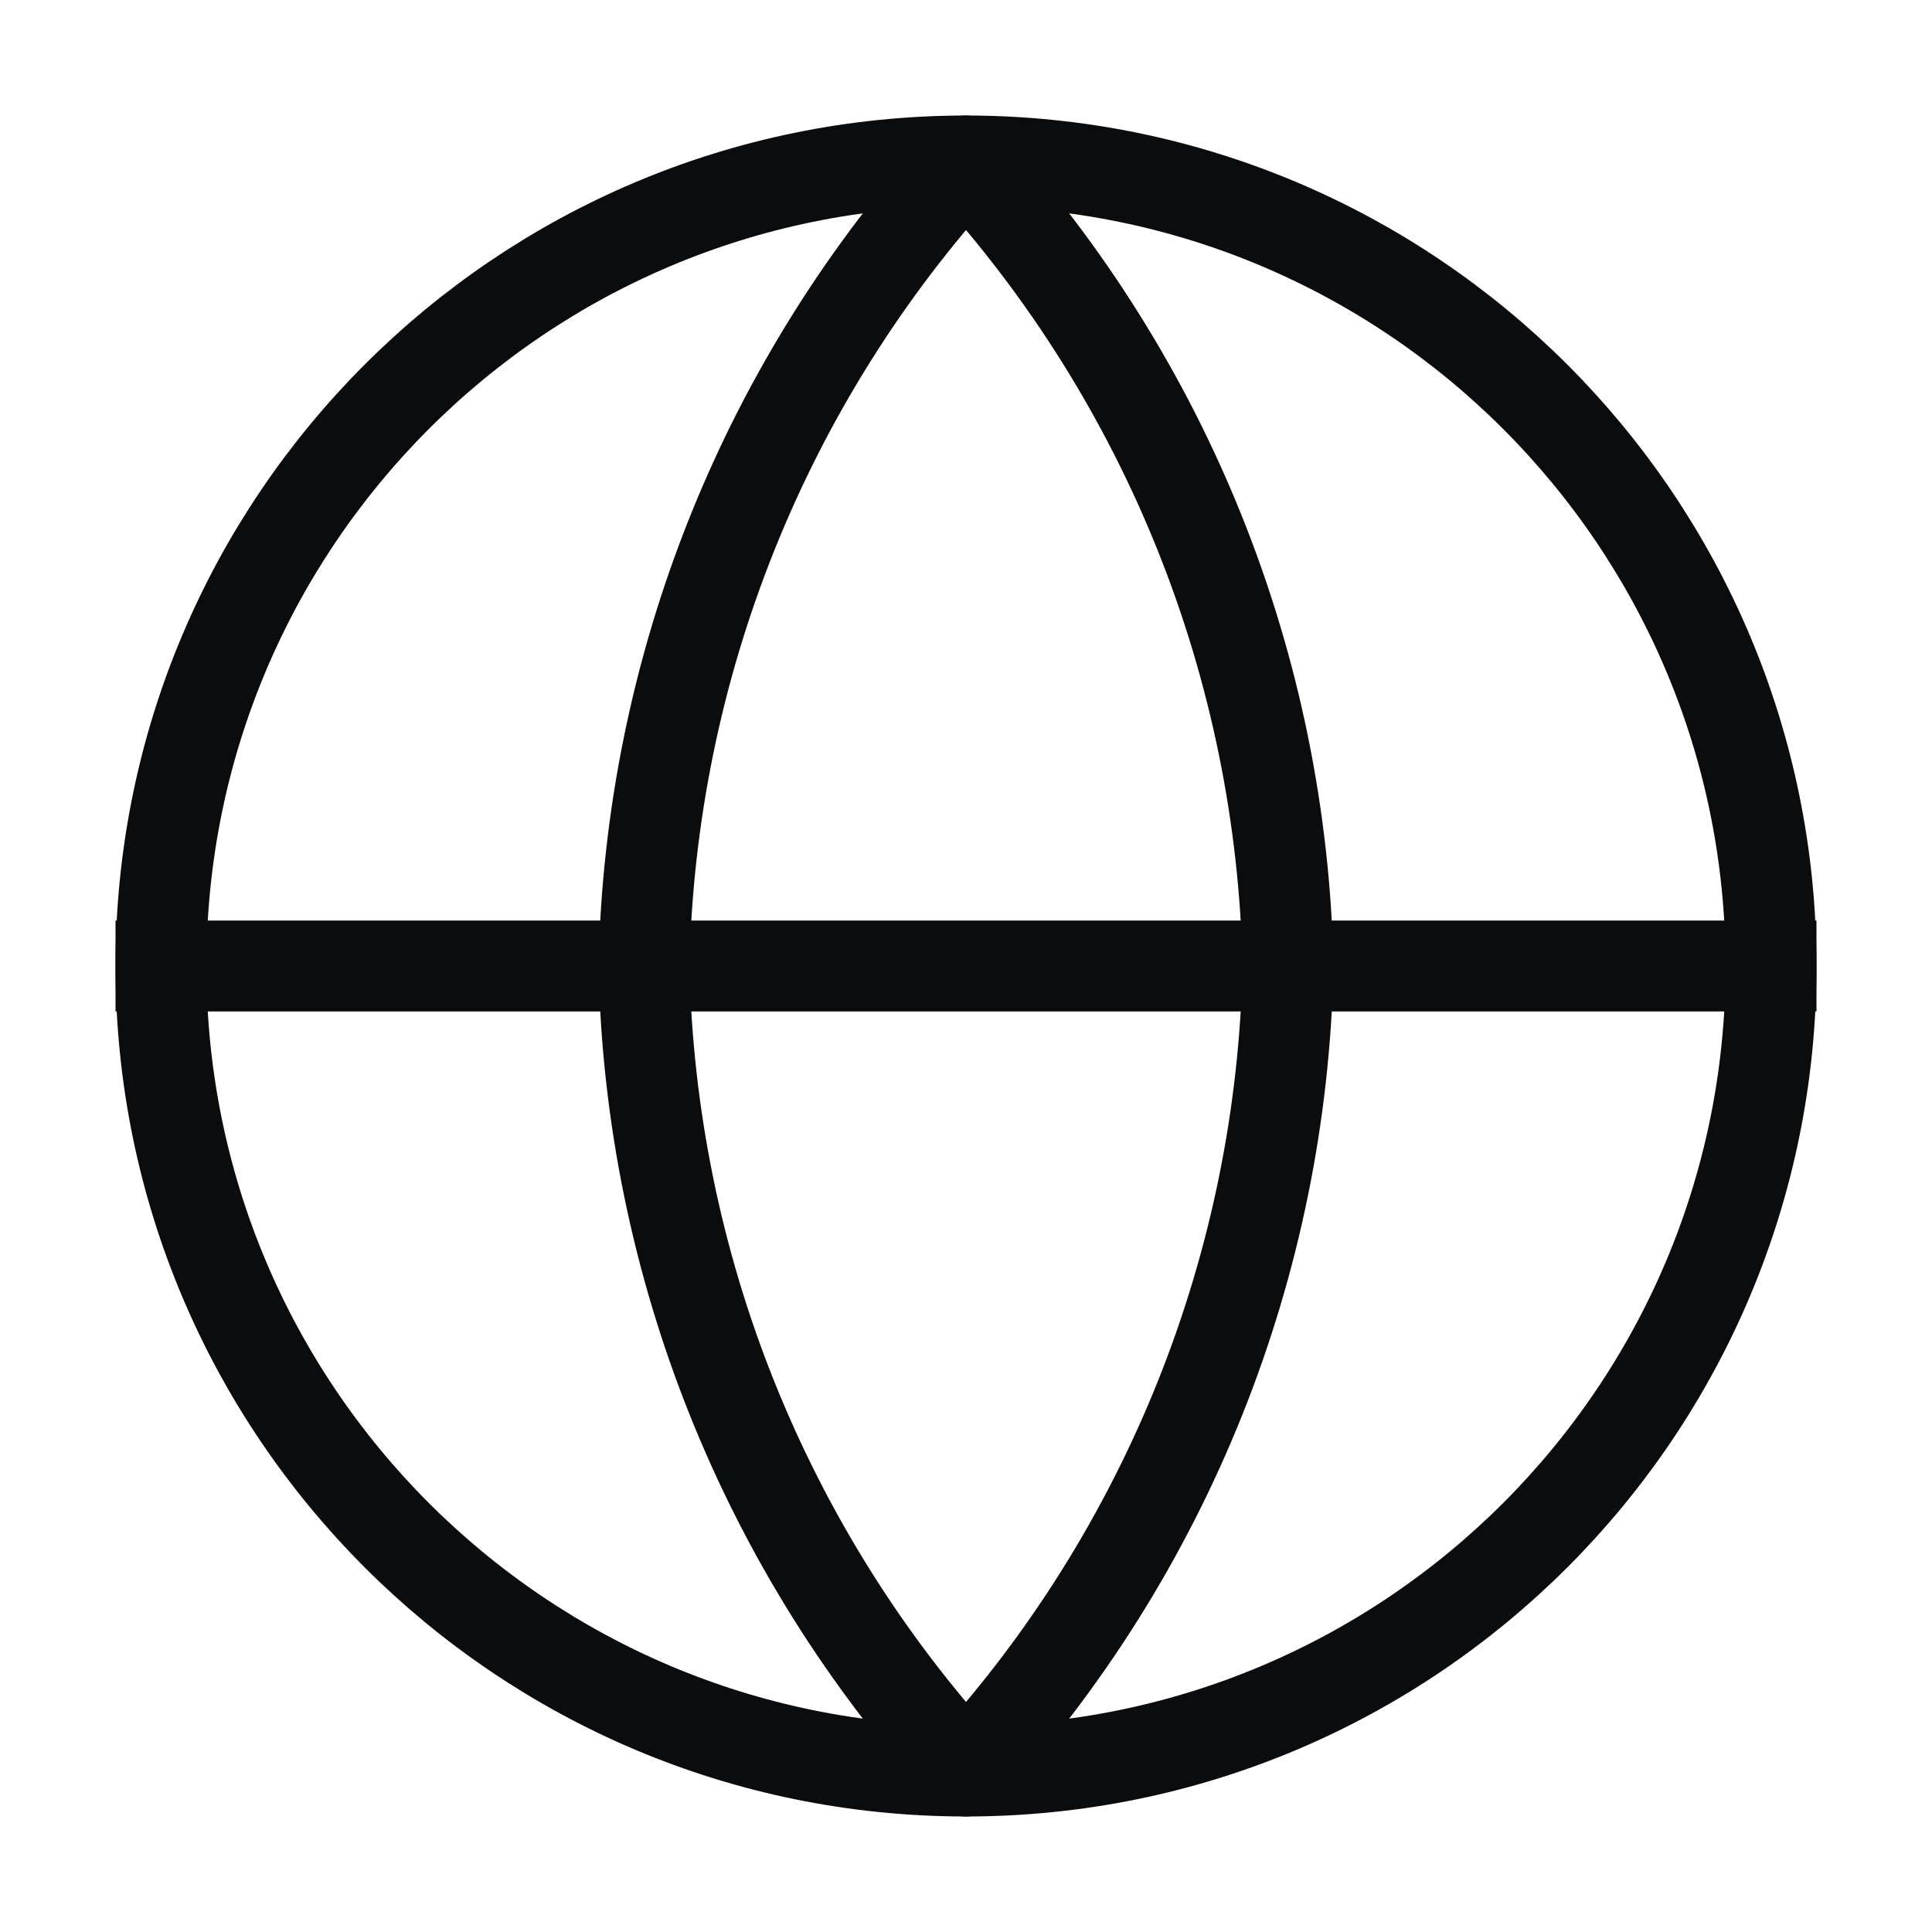
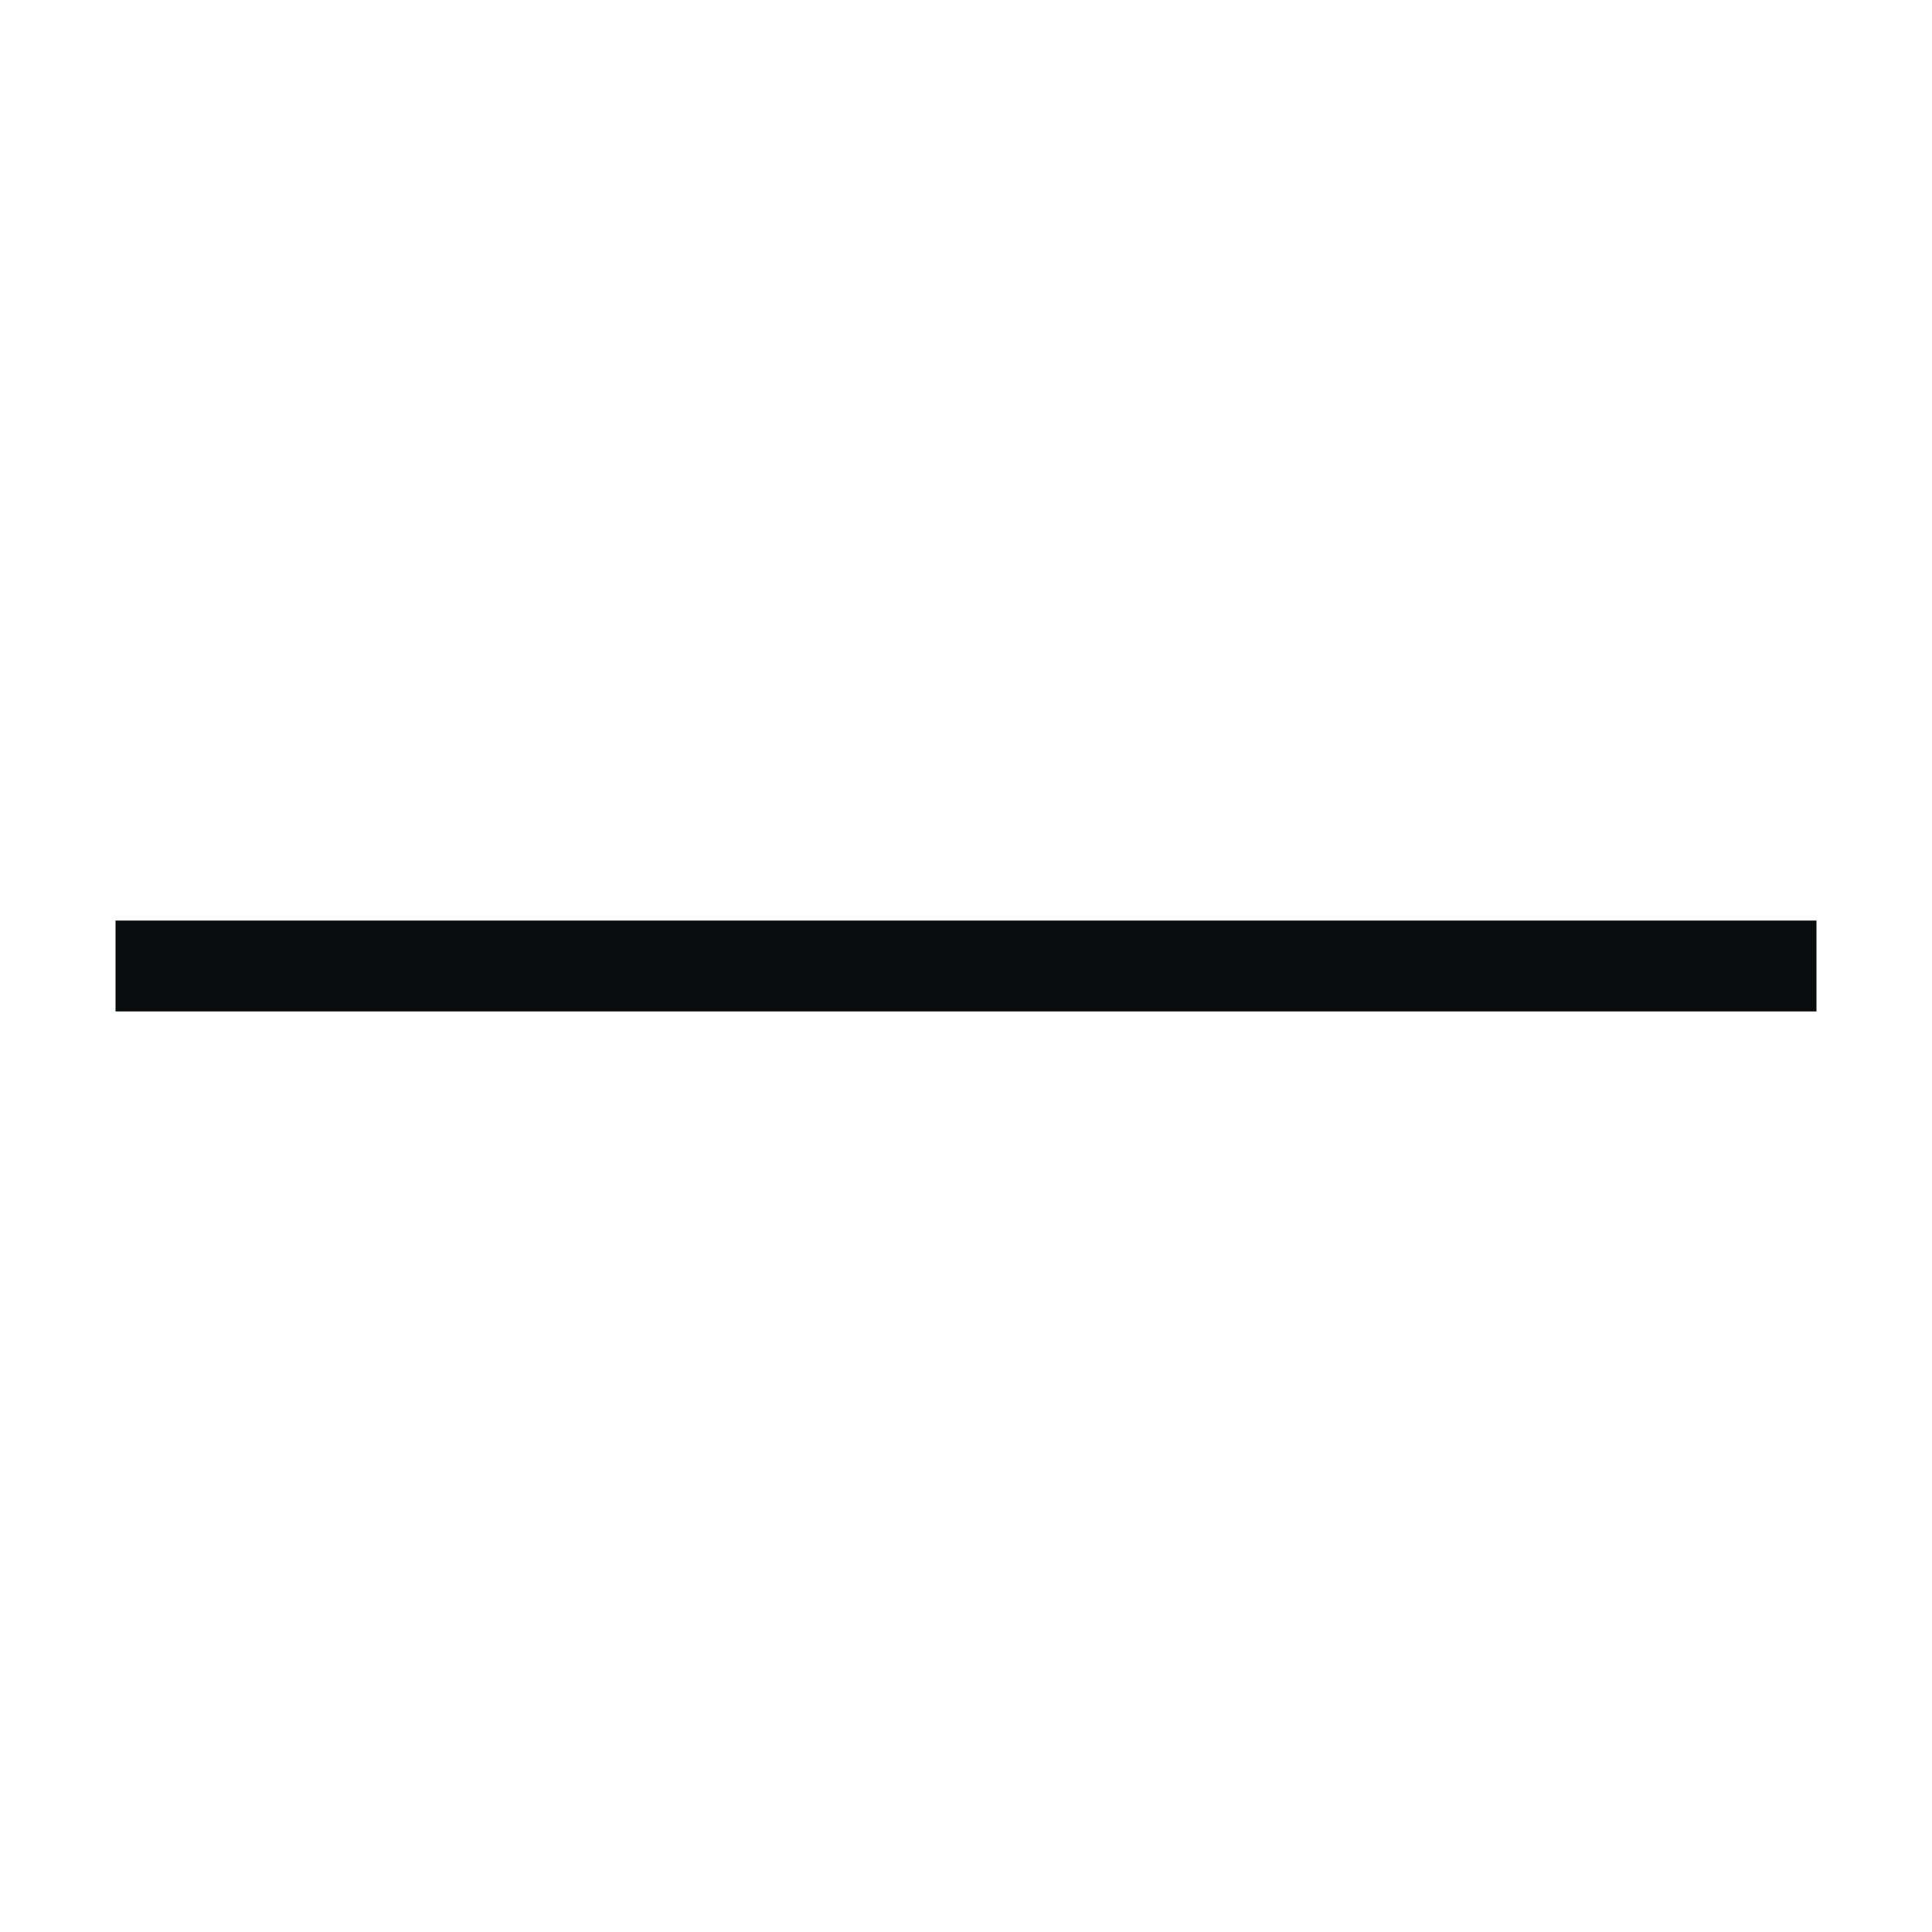
<svg xmlns="http://www.w3.org/2000/svg" fill="none" viewBox="0 0 34 34" height="34" width="34">
-   <path stroke-linejoin="round" stroke-linecap="square" stroke-width="1.6" stroke="#0B0C0D" d="M17 31.167C24.824 31.167 31.167 24.824 31.167 17C31.167 9.176 24.824 2.833 17 2.833C9.176 2.833 2.833 9.176 2.833 17C2.833 24.824 9.176 31.167 17 31.167Z" />
  <path stroke-linejoin="round" stroke-linecap="square" stroke-width="1.6" stroke="#0B0C0D" d="M2.833 17H31.167" />
-   <path stroke-linejoin="round" stroke-linecap="square" stroke-width="1.6" stroke="#0B0C0D" d="M17 2.833C20.544 6.713 22.557 11.747 22.667 17C22.557 22.253 20.544 27.287 17 31.167C13.457 27.287 11.443 22.253 11.333 17C11.443 11.747 13.457 6.713 17 2.833V2.833Z" />
</svg>